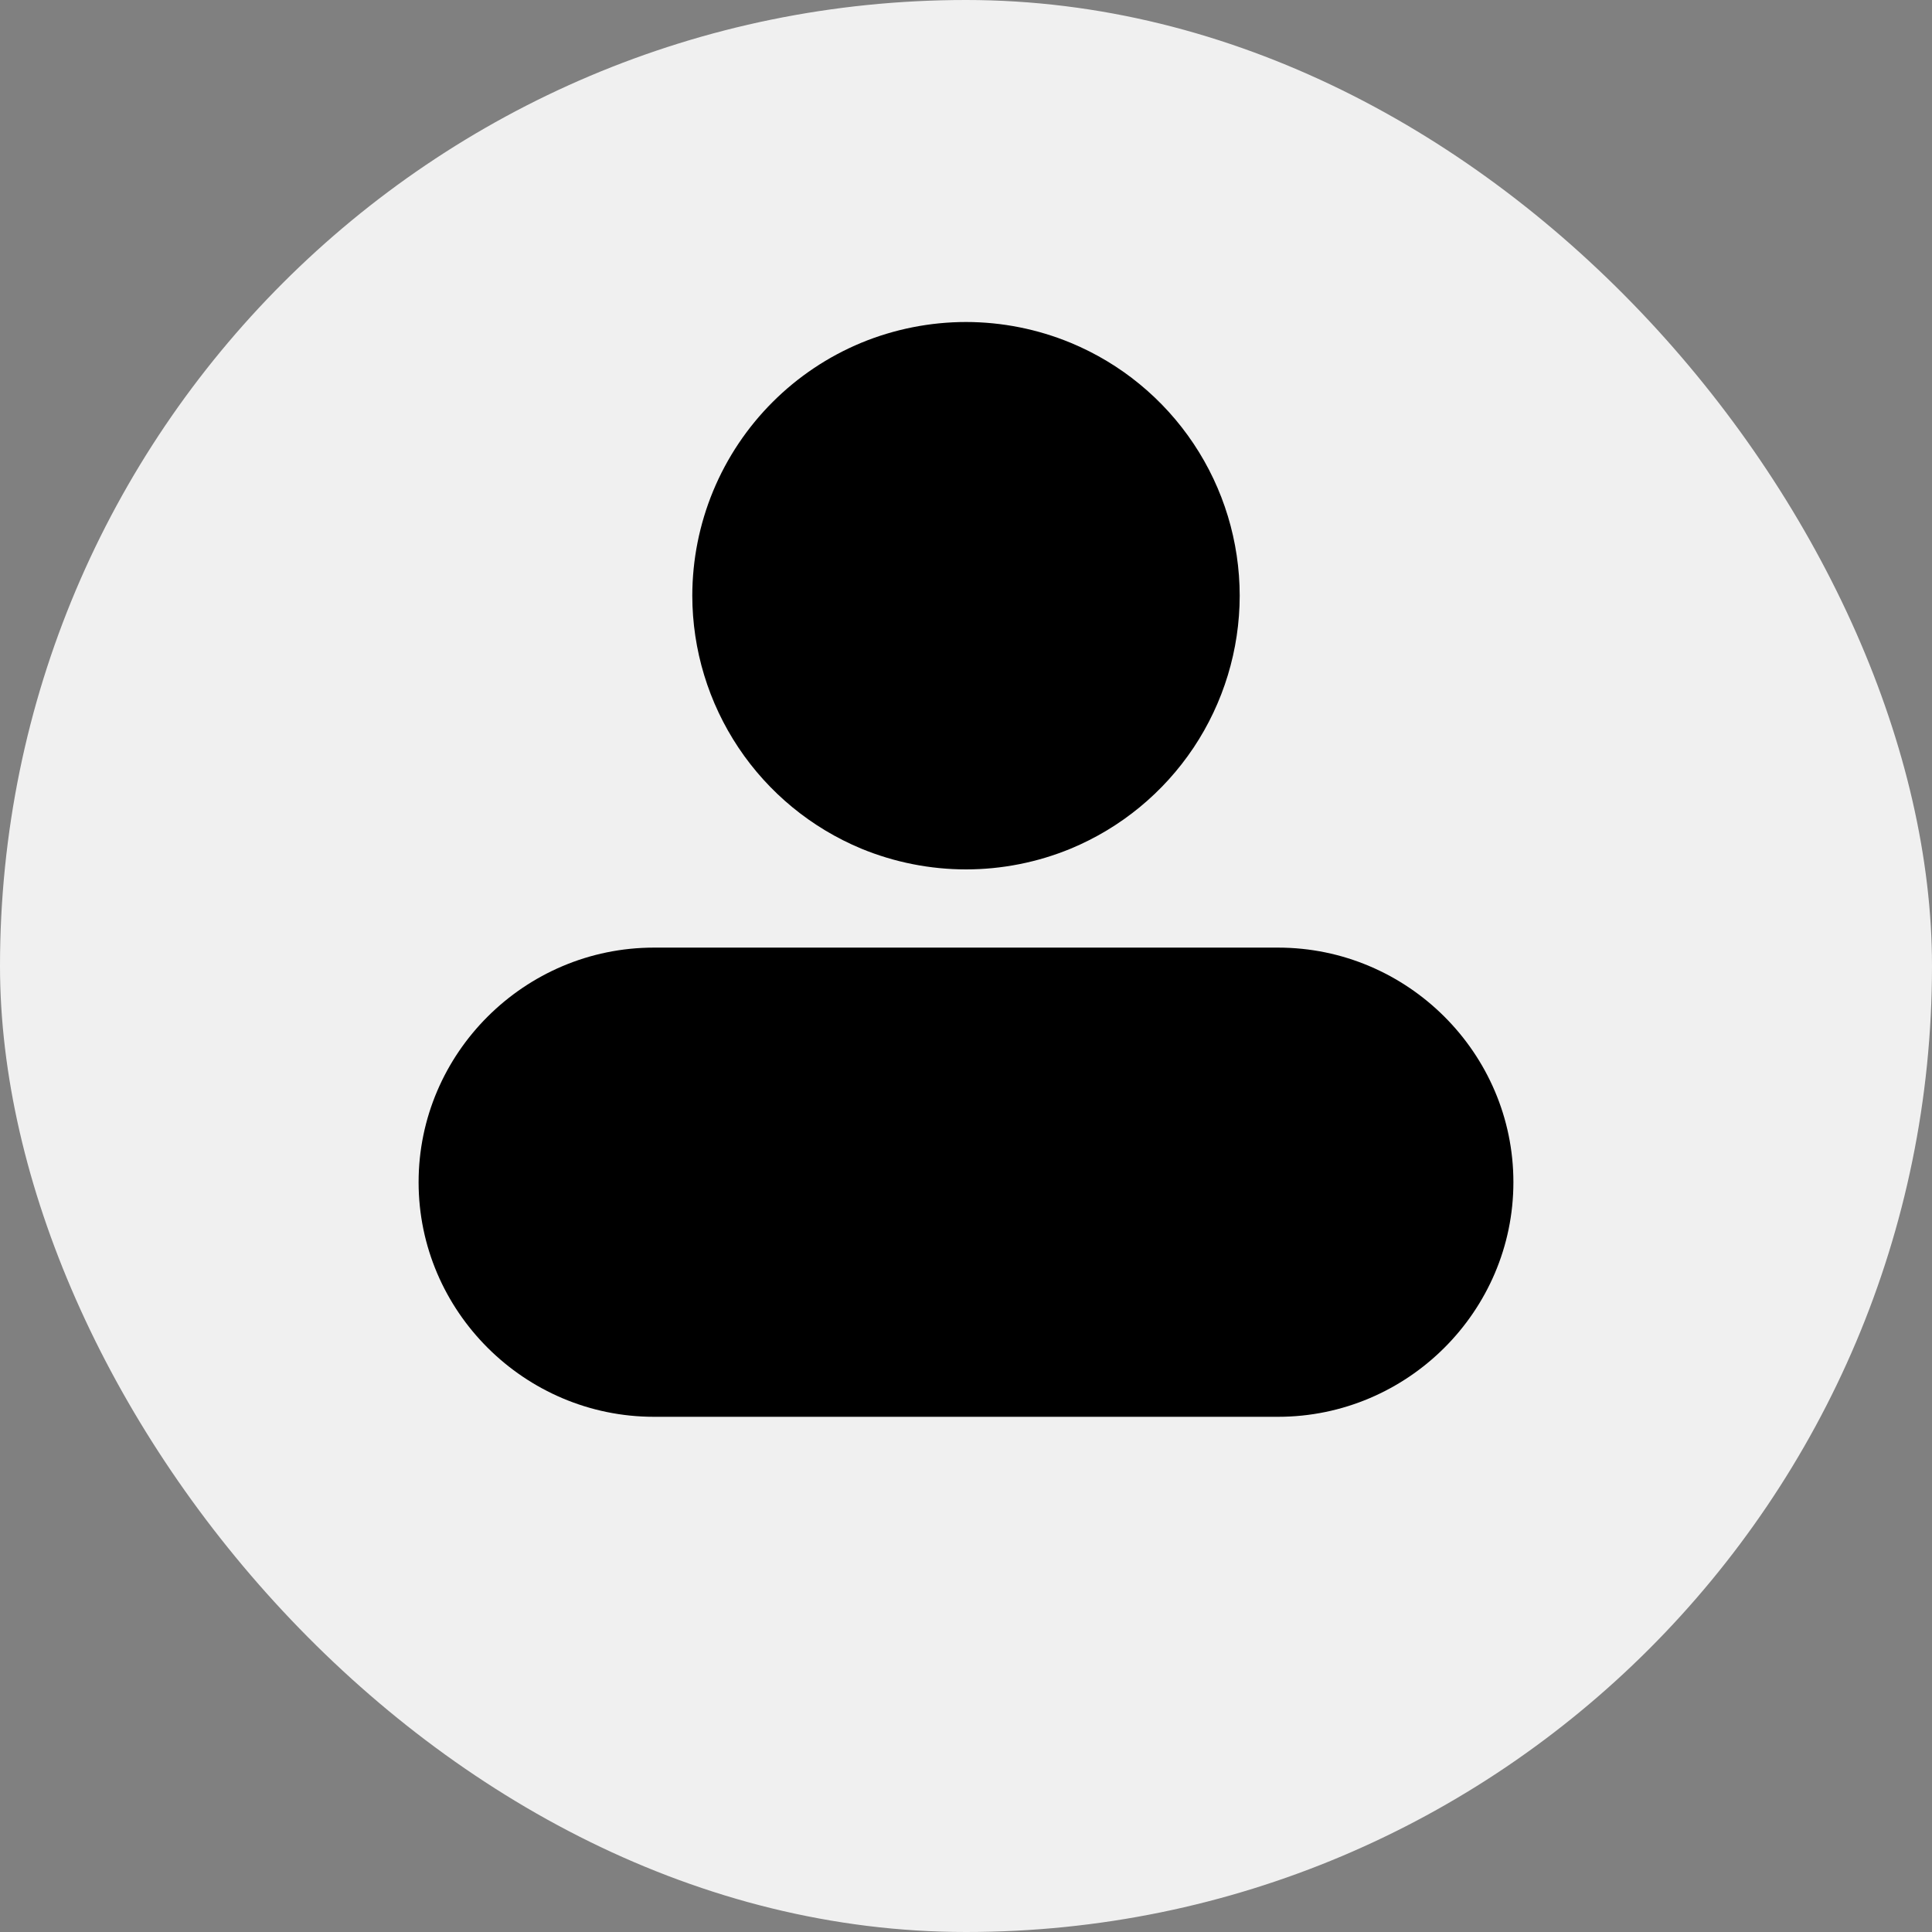
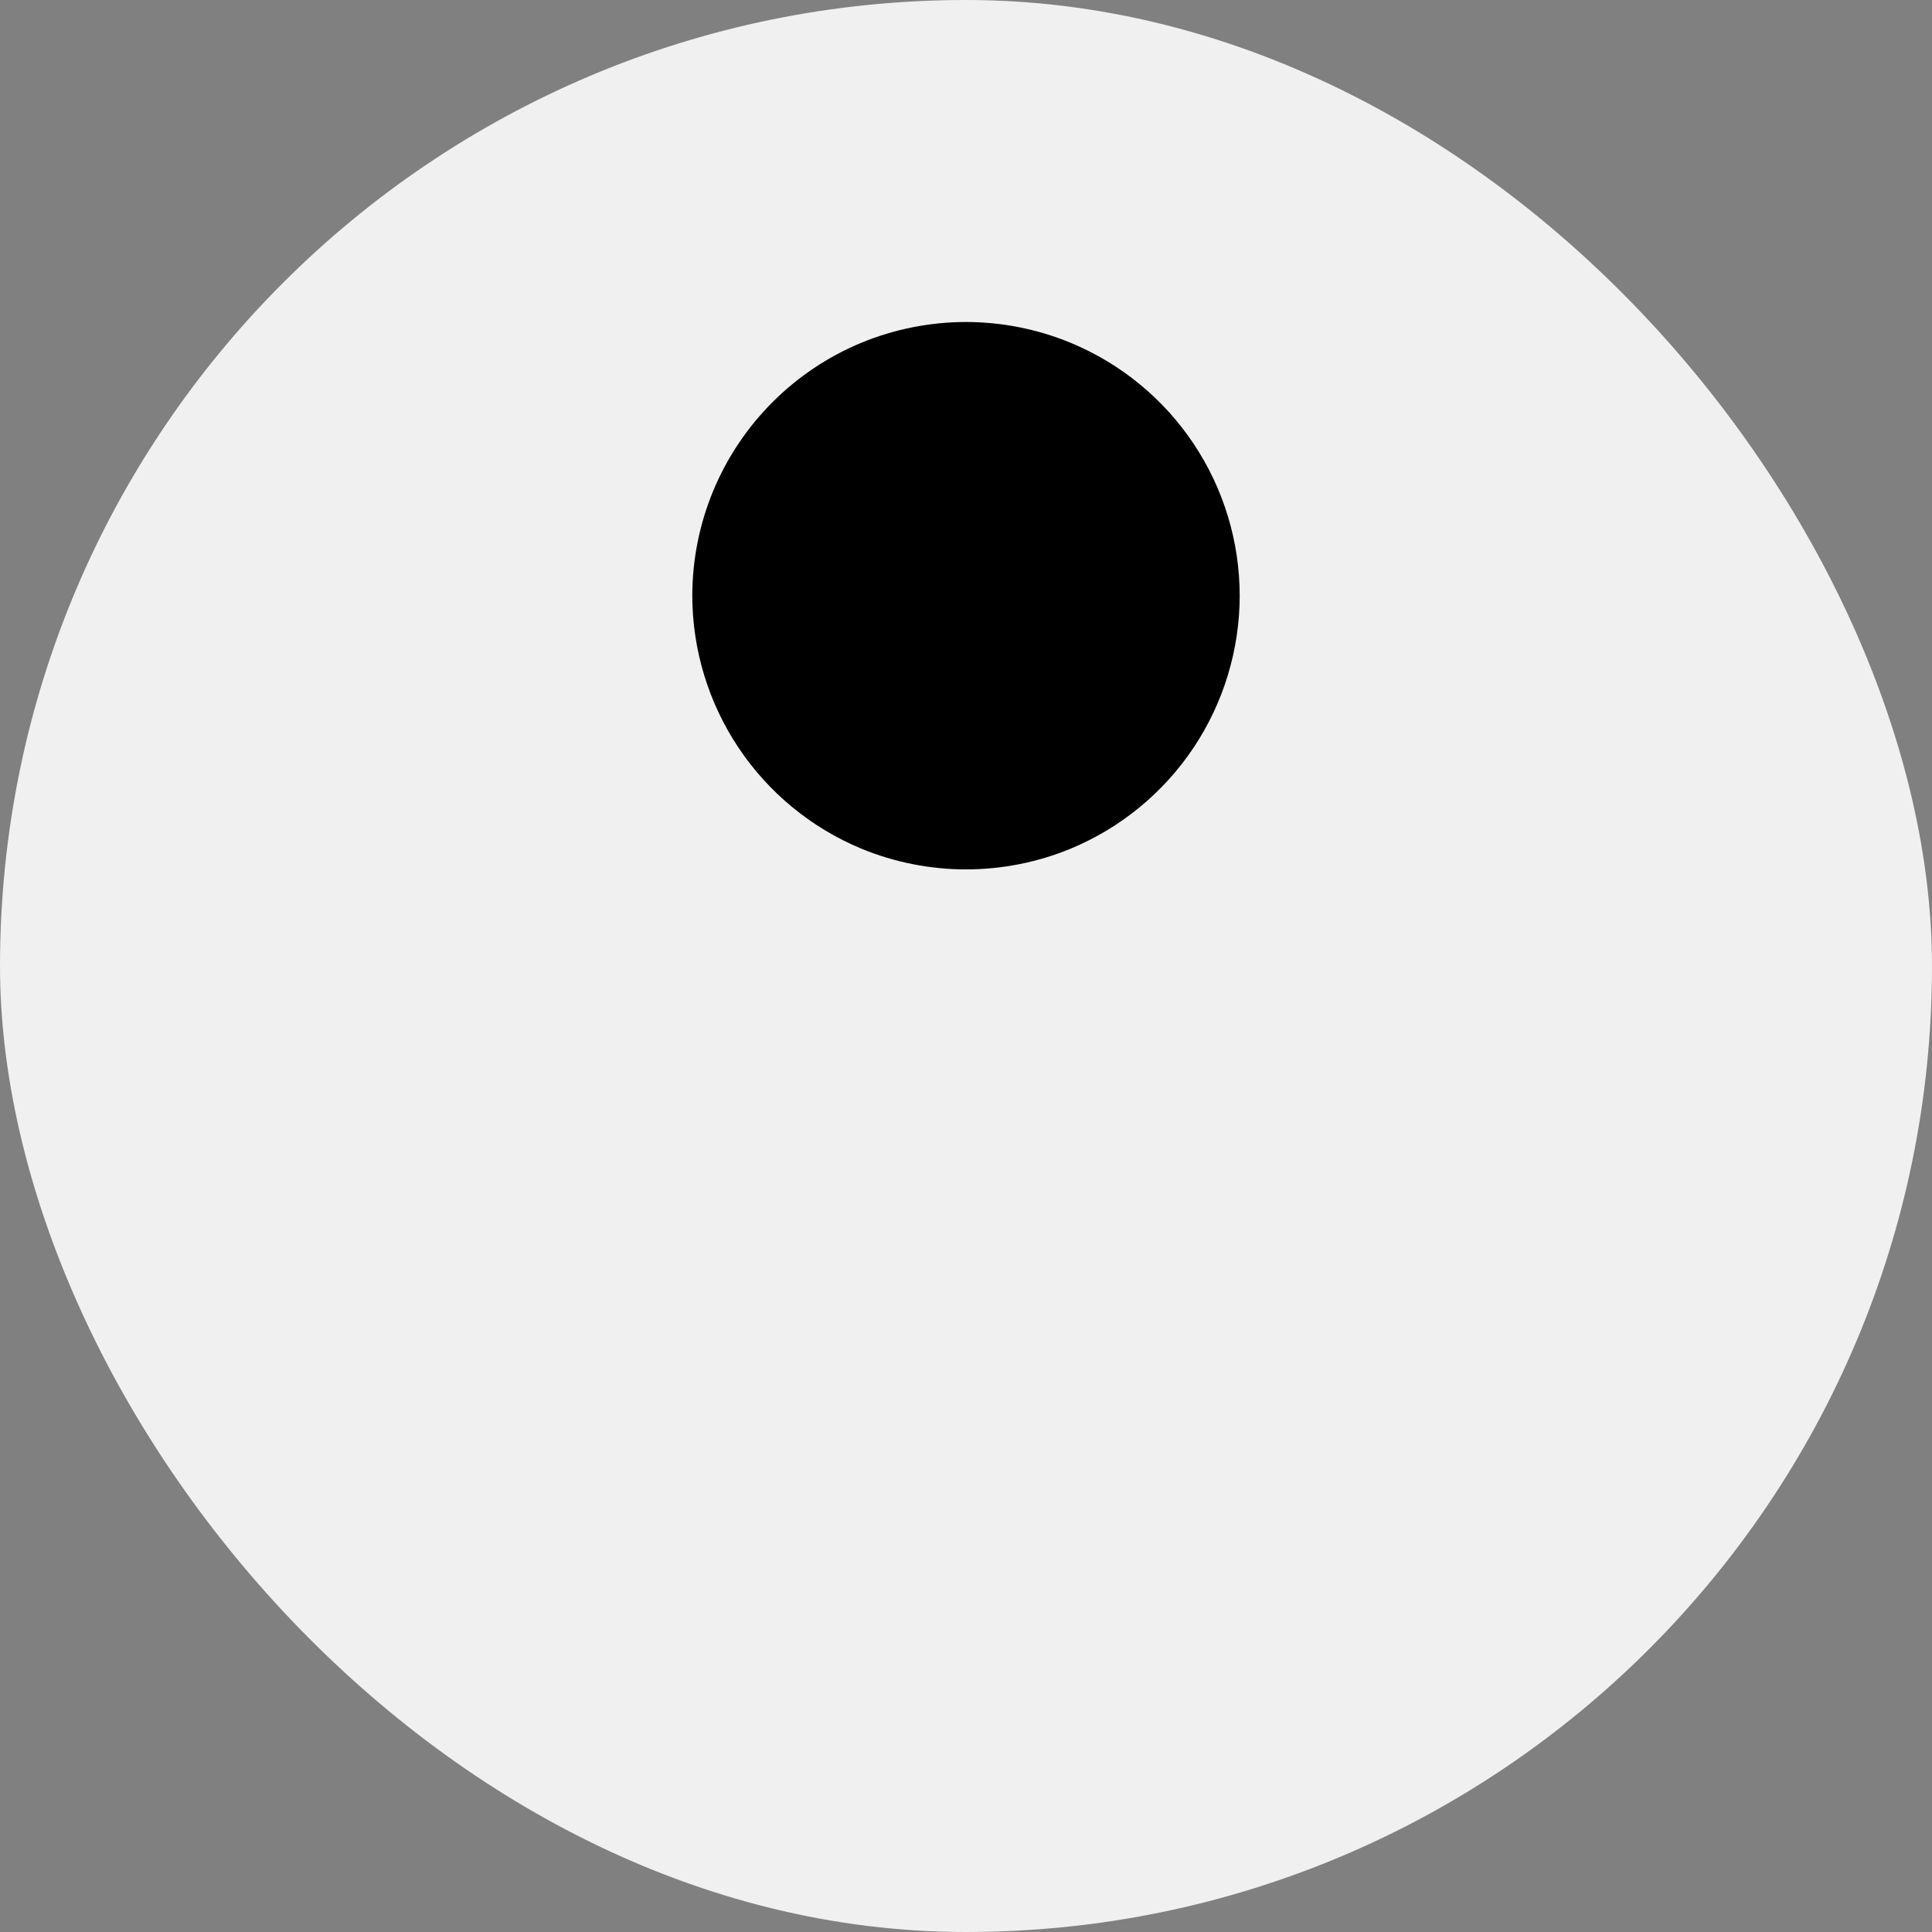
<svg xmlns="http://www.w3.org/2000/svg" width="60" height="60" viewBox="0 0 60 60" fill="none">
  <rect x="0" y="0" width="60" height="60" fill="#808080" stroke="none" />
  <rect width="60" height="60" rx="30" fill="#F0F0F0" />
  <path d="M22.148 15.247C21.721 16.279 21.501 17.384 21.5 18.5C21.502 20.181 22.002 21.823 22.935 23.221C23.869 24.619 25.195 25.709 26.747 26.355C27.776 26.78 28.888 27 30.001 27C31.113 27 32.226 26.78 33.253 26.355C34.806 25.71 36.132 24.619 37.066 23.222C37.999 21.824 38.498 20.181 38.5 18.5C38.499 16.819 38.001 15.176 37.067 13.778C36.133 12.38 34.806 11.291 33.253 10.647C32.222 10.221 31.117 10.001 30.001 10C28.888 10 27.776 10.221 26.748 10.645C24.666 11.509 23.012 13.165 22.148 15.247Z" fill="$mainColor" />
-   <path d="M39.69 29.429H20.31C16.289 29.429 13 32.707 13 36.714C13 40.721 16.29 44 20.31 44H39.69C43.711 44 47 40.721 47 36.714C47 32.707 43.711 29.429 39.69 29.429Z" fill="$mainColor" />
</svg>